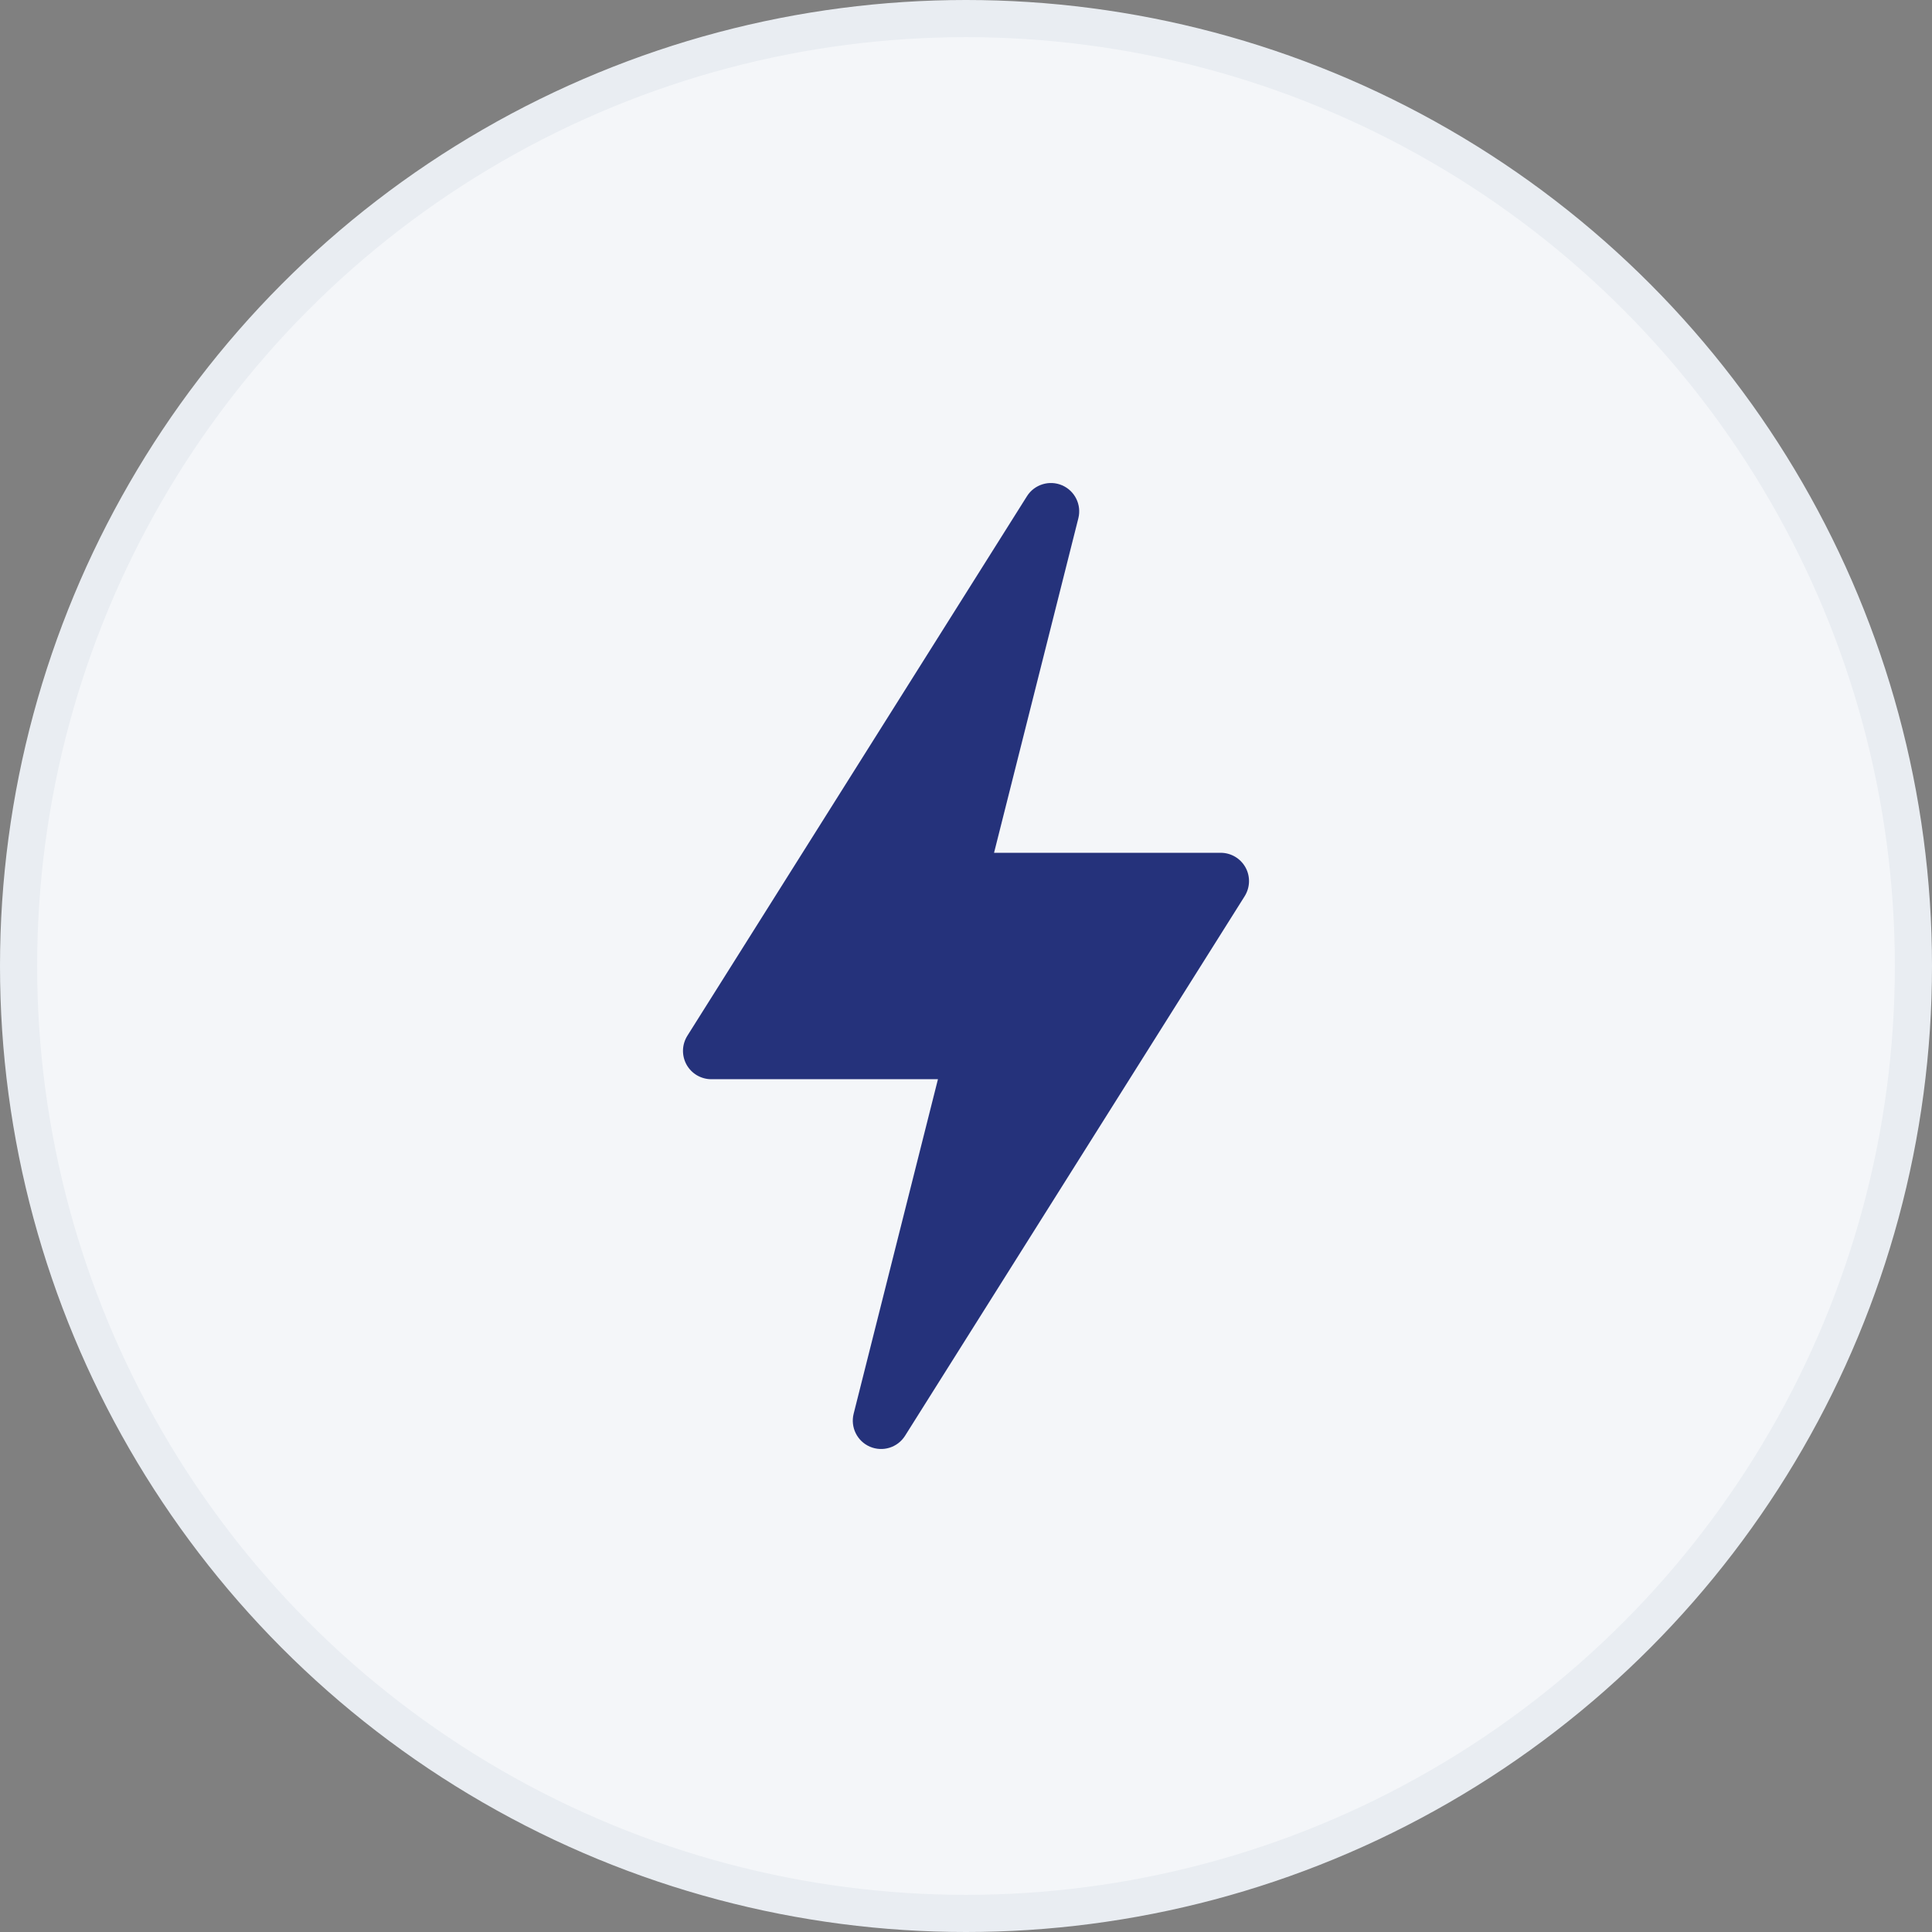
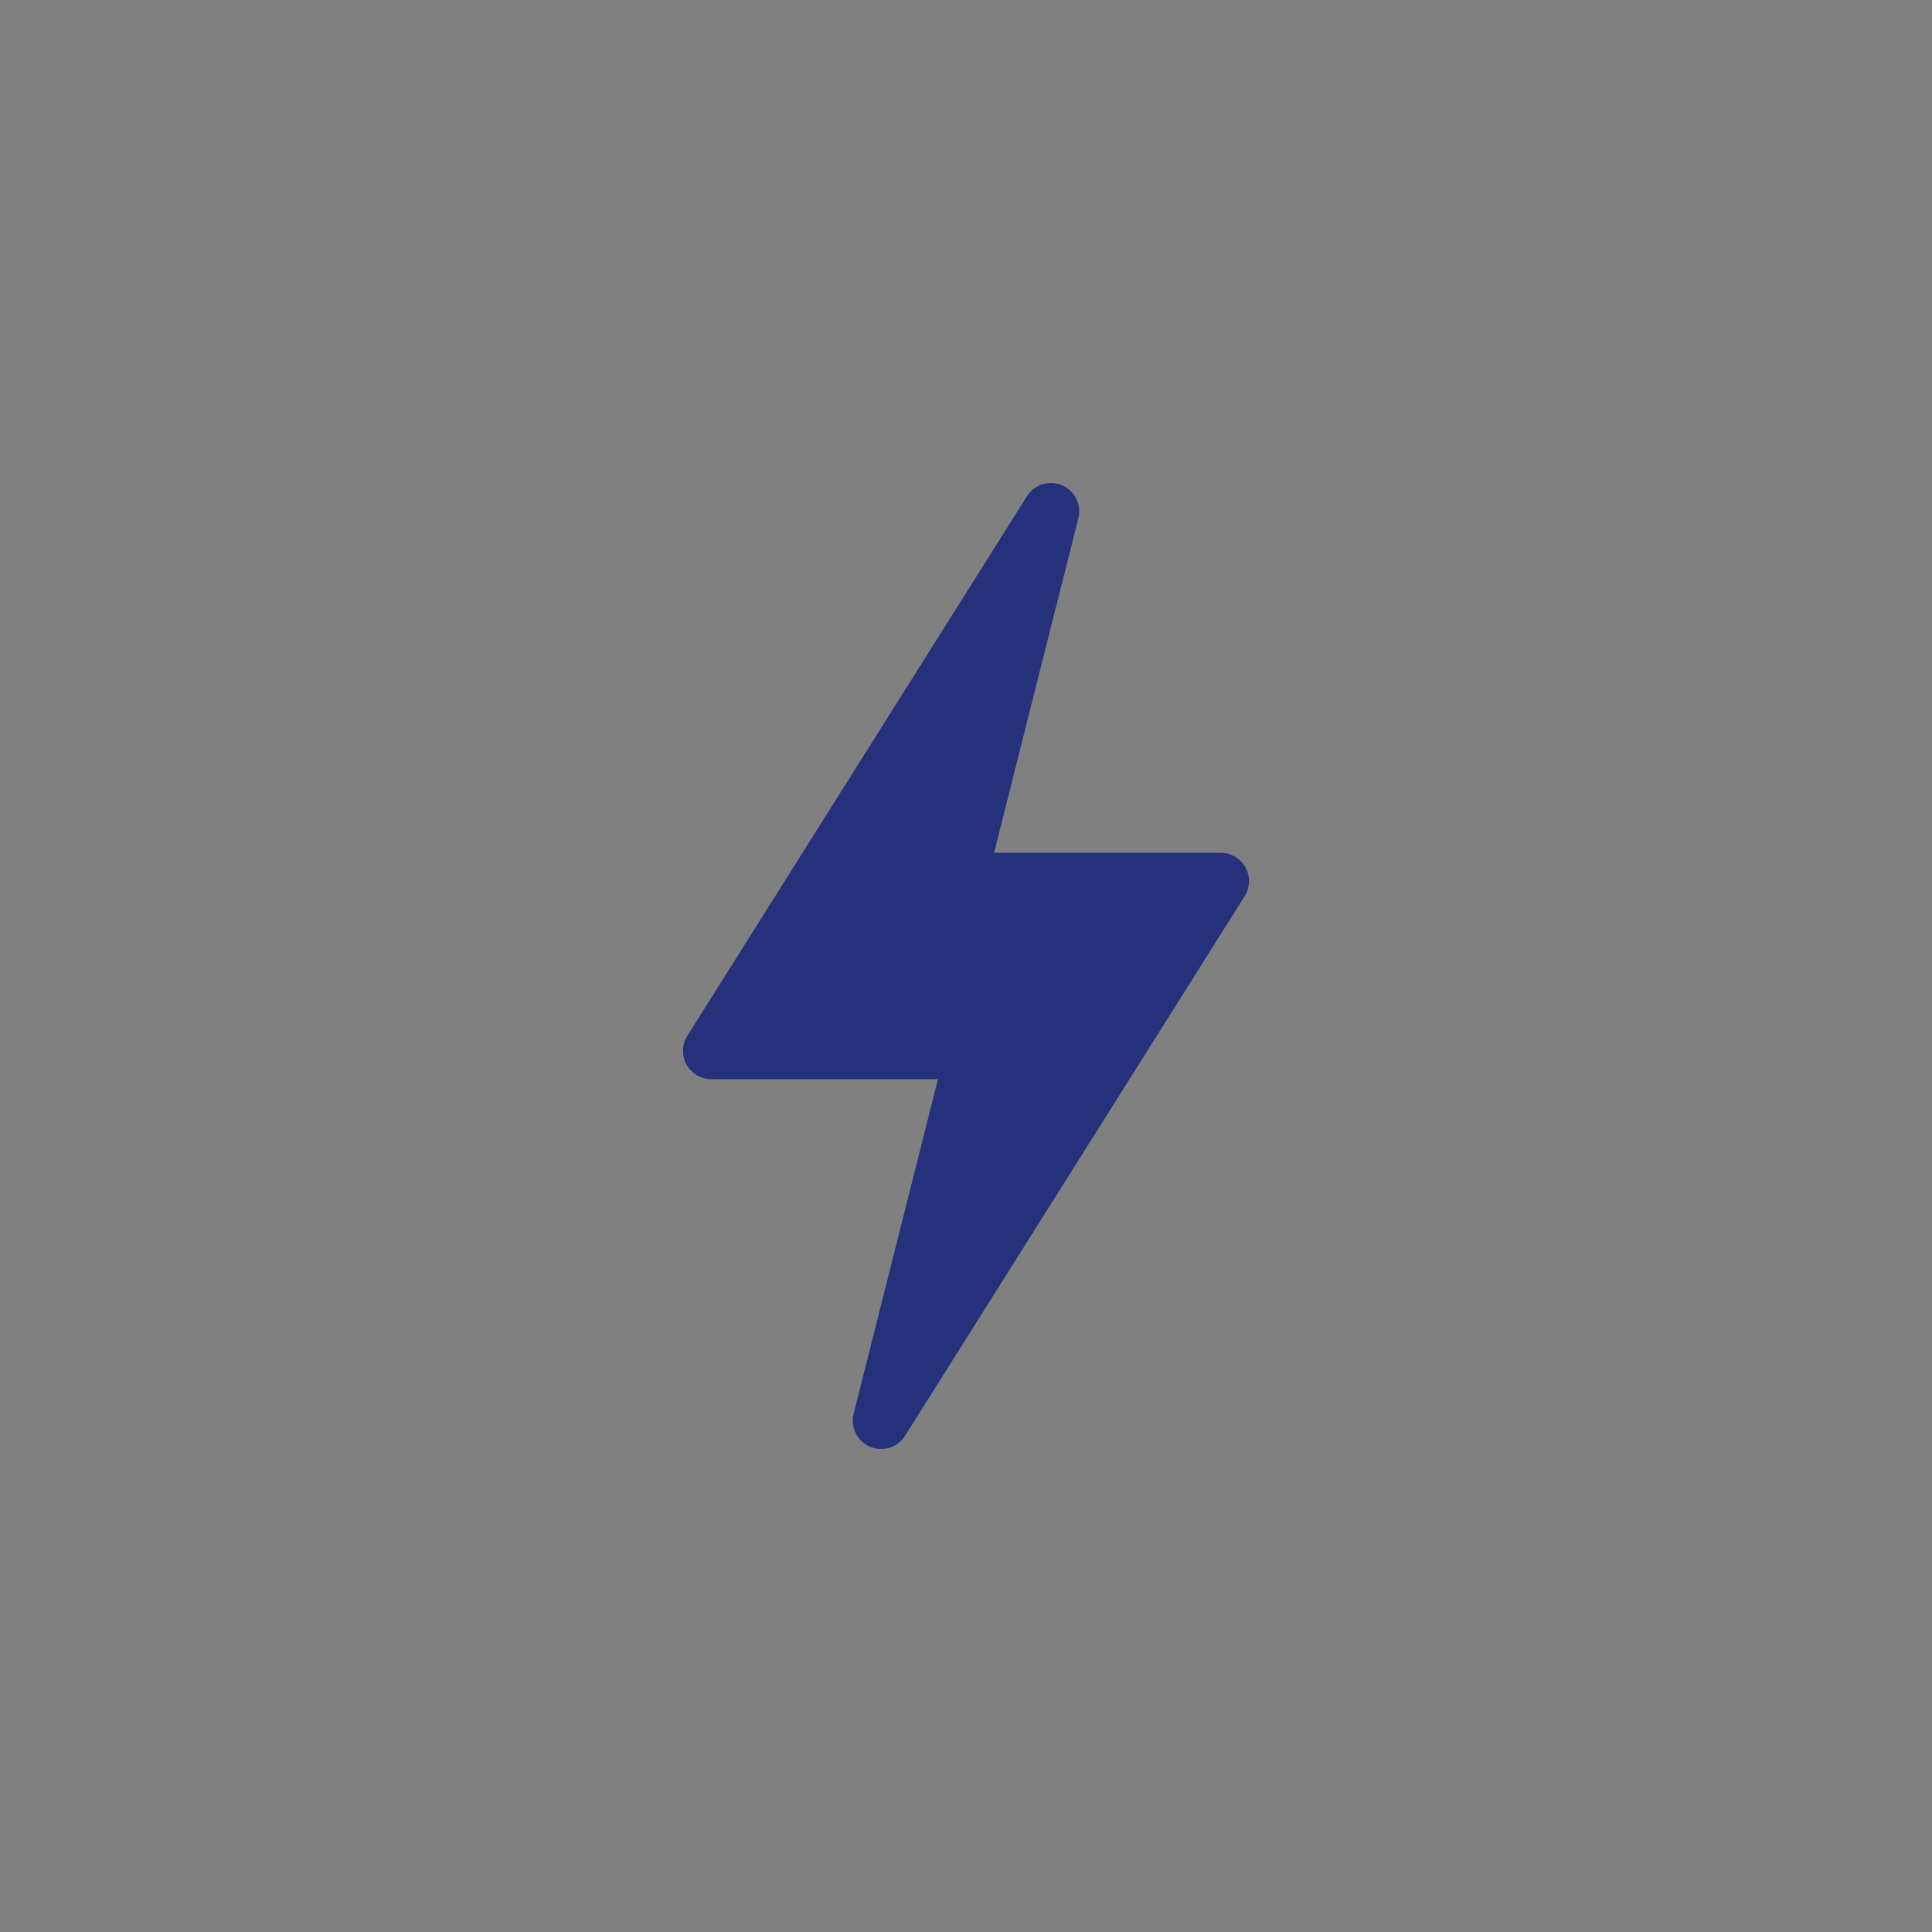
<svg xmlns="http://www.w3.org/2000/svg" width="52" height="52" viewBox="0 0 52 52" fill="none">
  <rect x="0" y="0" width="52" height="52" fill="#808080" stroke="none" />
-   <circle cx="26" cy="26" r="25.5" fill="#F4F6F9" stroke="#E9EDF2" />
  <path d="M23.414 38.938C23.758 39.085 24.158 38.963 24.359 38.645L33.5 24.122C33.572 24.006 33.613 23.874 33.617 23.738C33.621 23.601 33.589 23.467 33.523 23.347C33.457 23.228 33.36 23.128 33.243 23.059C33.126 22.99 32.992 22.953 32.855 22.953H26.755L29.024 13.949C29.115 13.585 28.93 13.21 28.586 13.062C28.244 12.915 27.841 13.038 27.641 13.355L18.5 27.878C18.428 27.994 18.387 28.126 18.383 28.262C18.379 28.399 18.412 28.533 18.477 28.653C18.543 28.772 18.64 28.872 18.757 28.941C18.875 29.01 19.008 29.047 19.145 29.047H25.245L22.976 38.051C22.885 38.415 23.07 38.79 23.414 38.938Z" fill="#25327B" />
</svg>